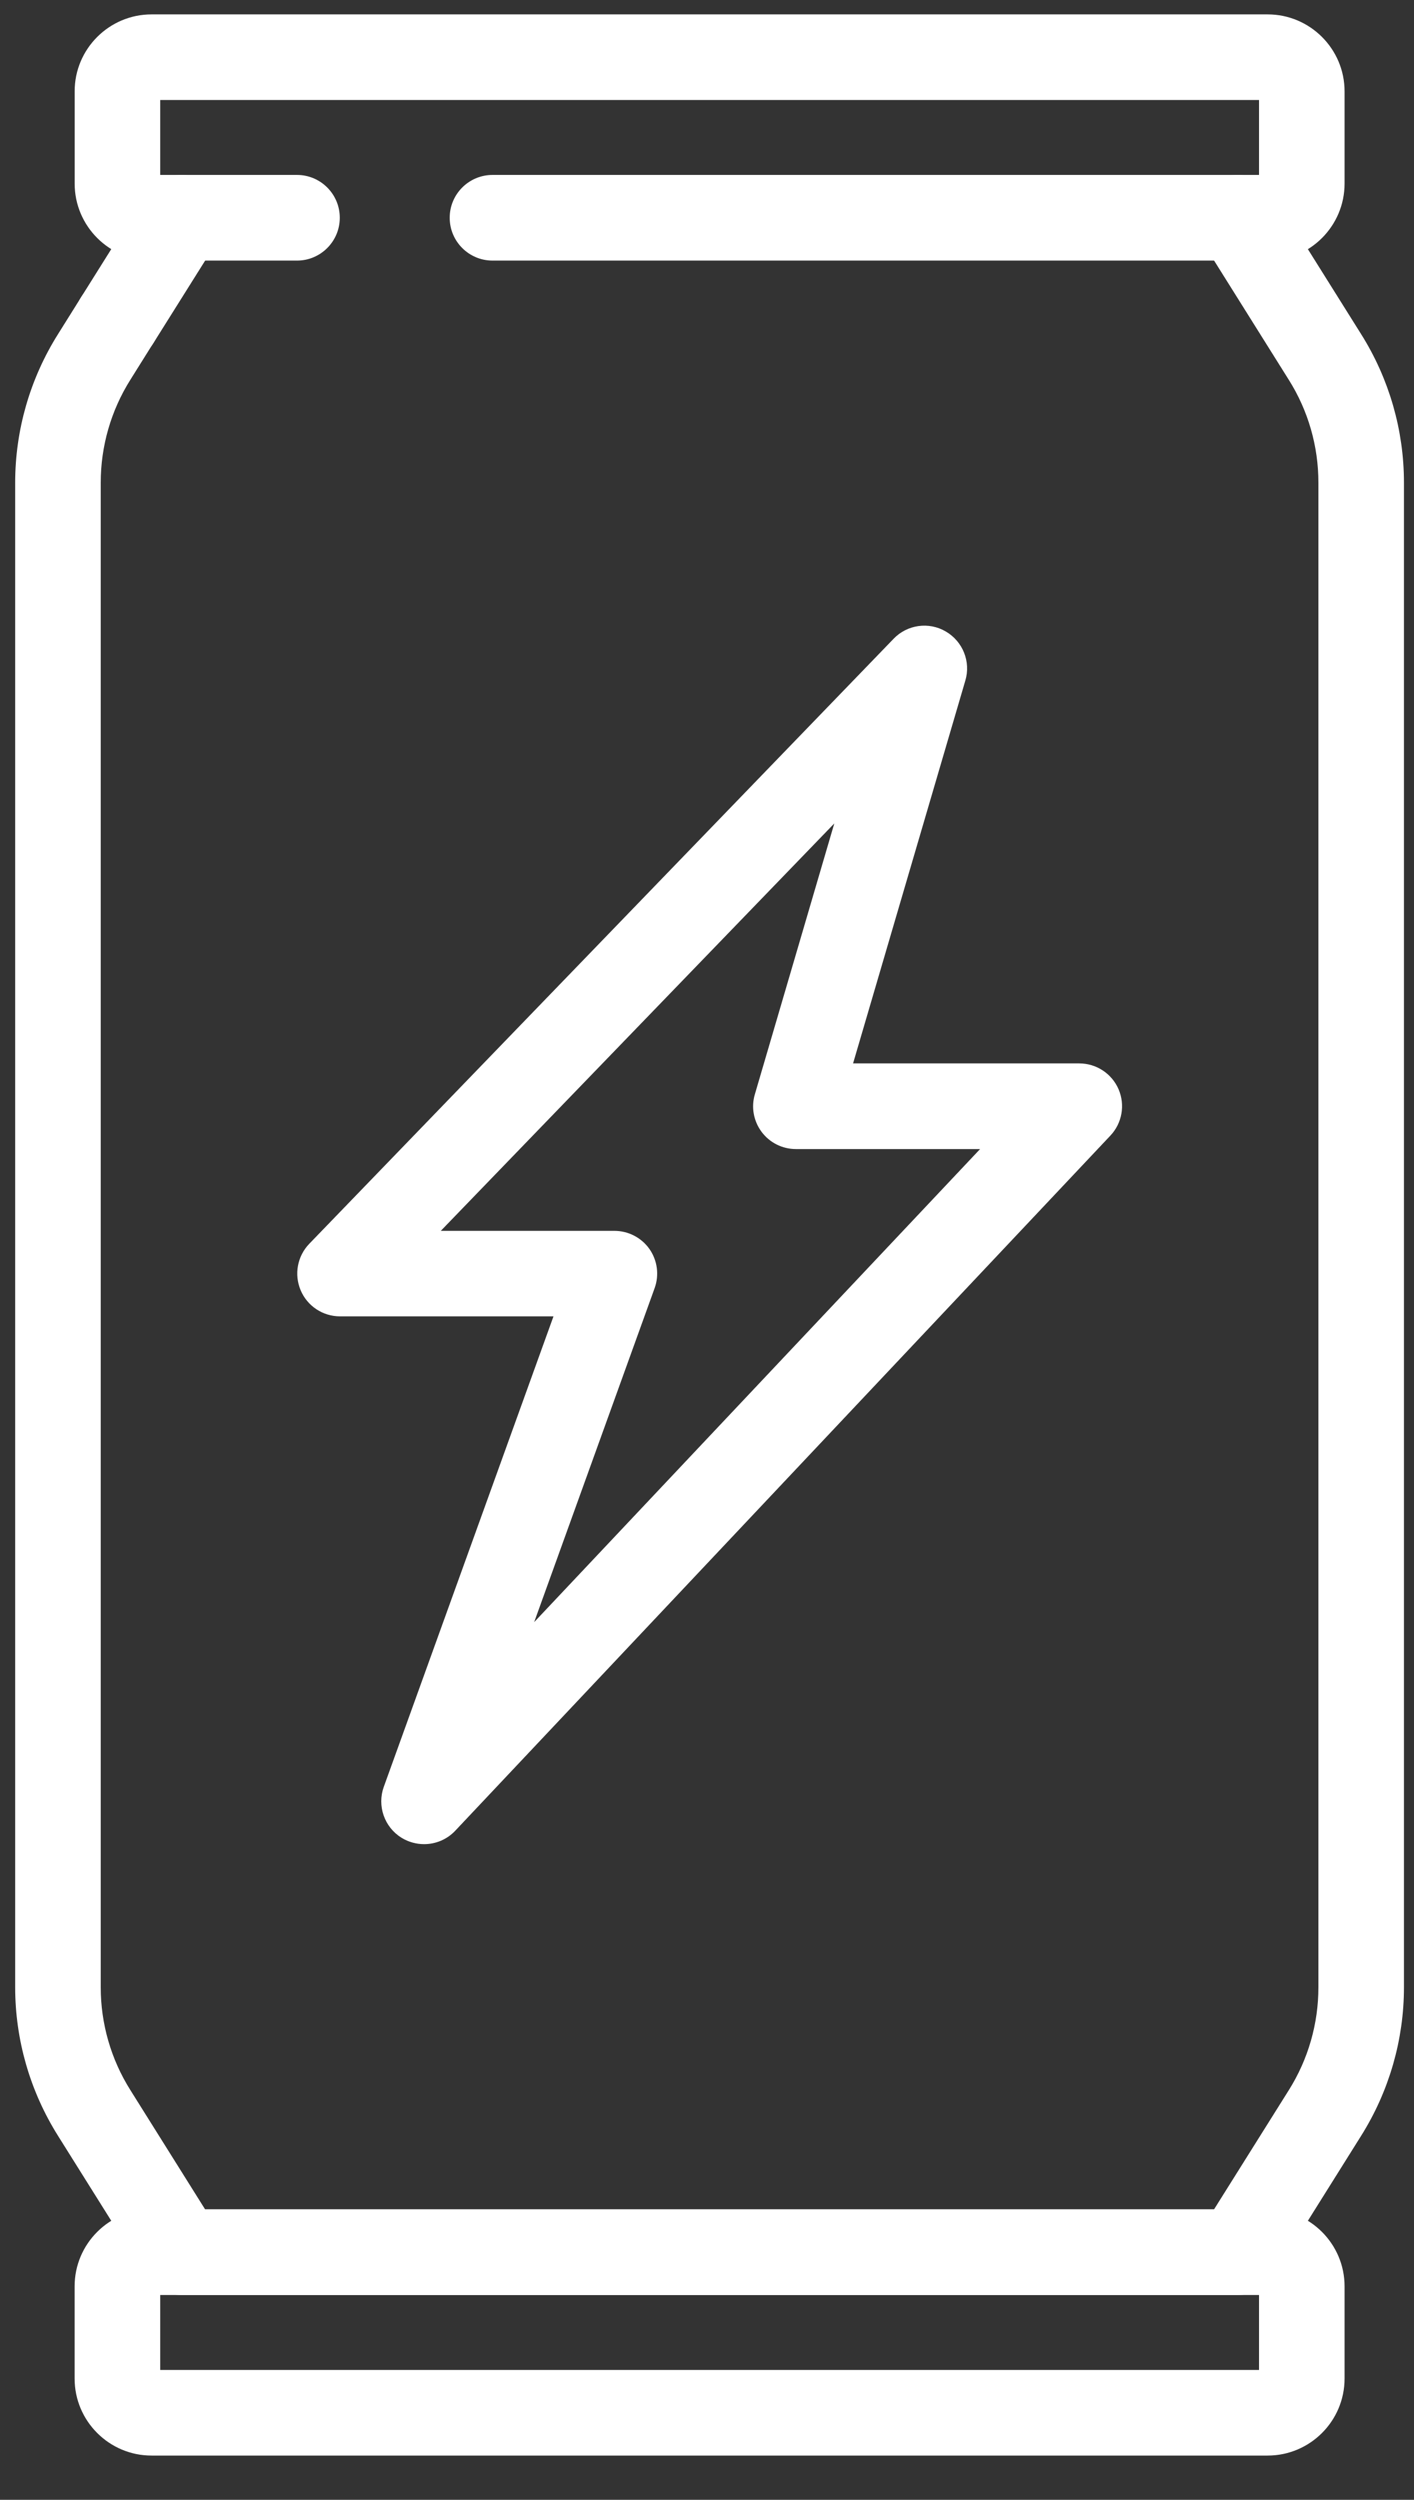
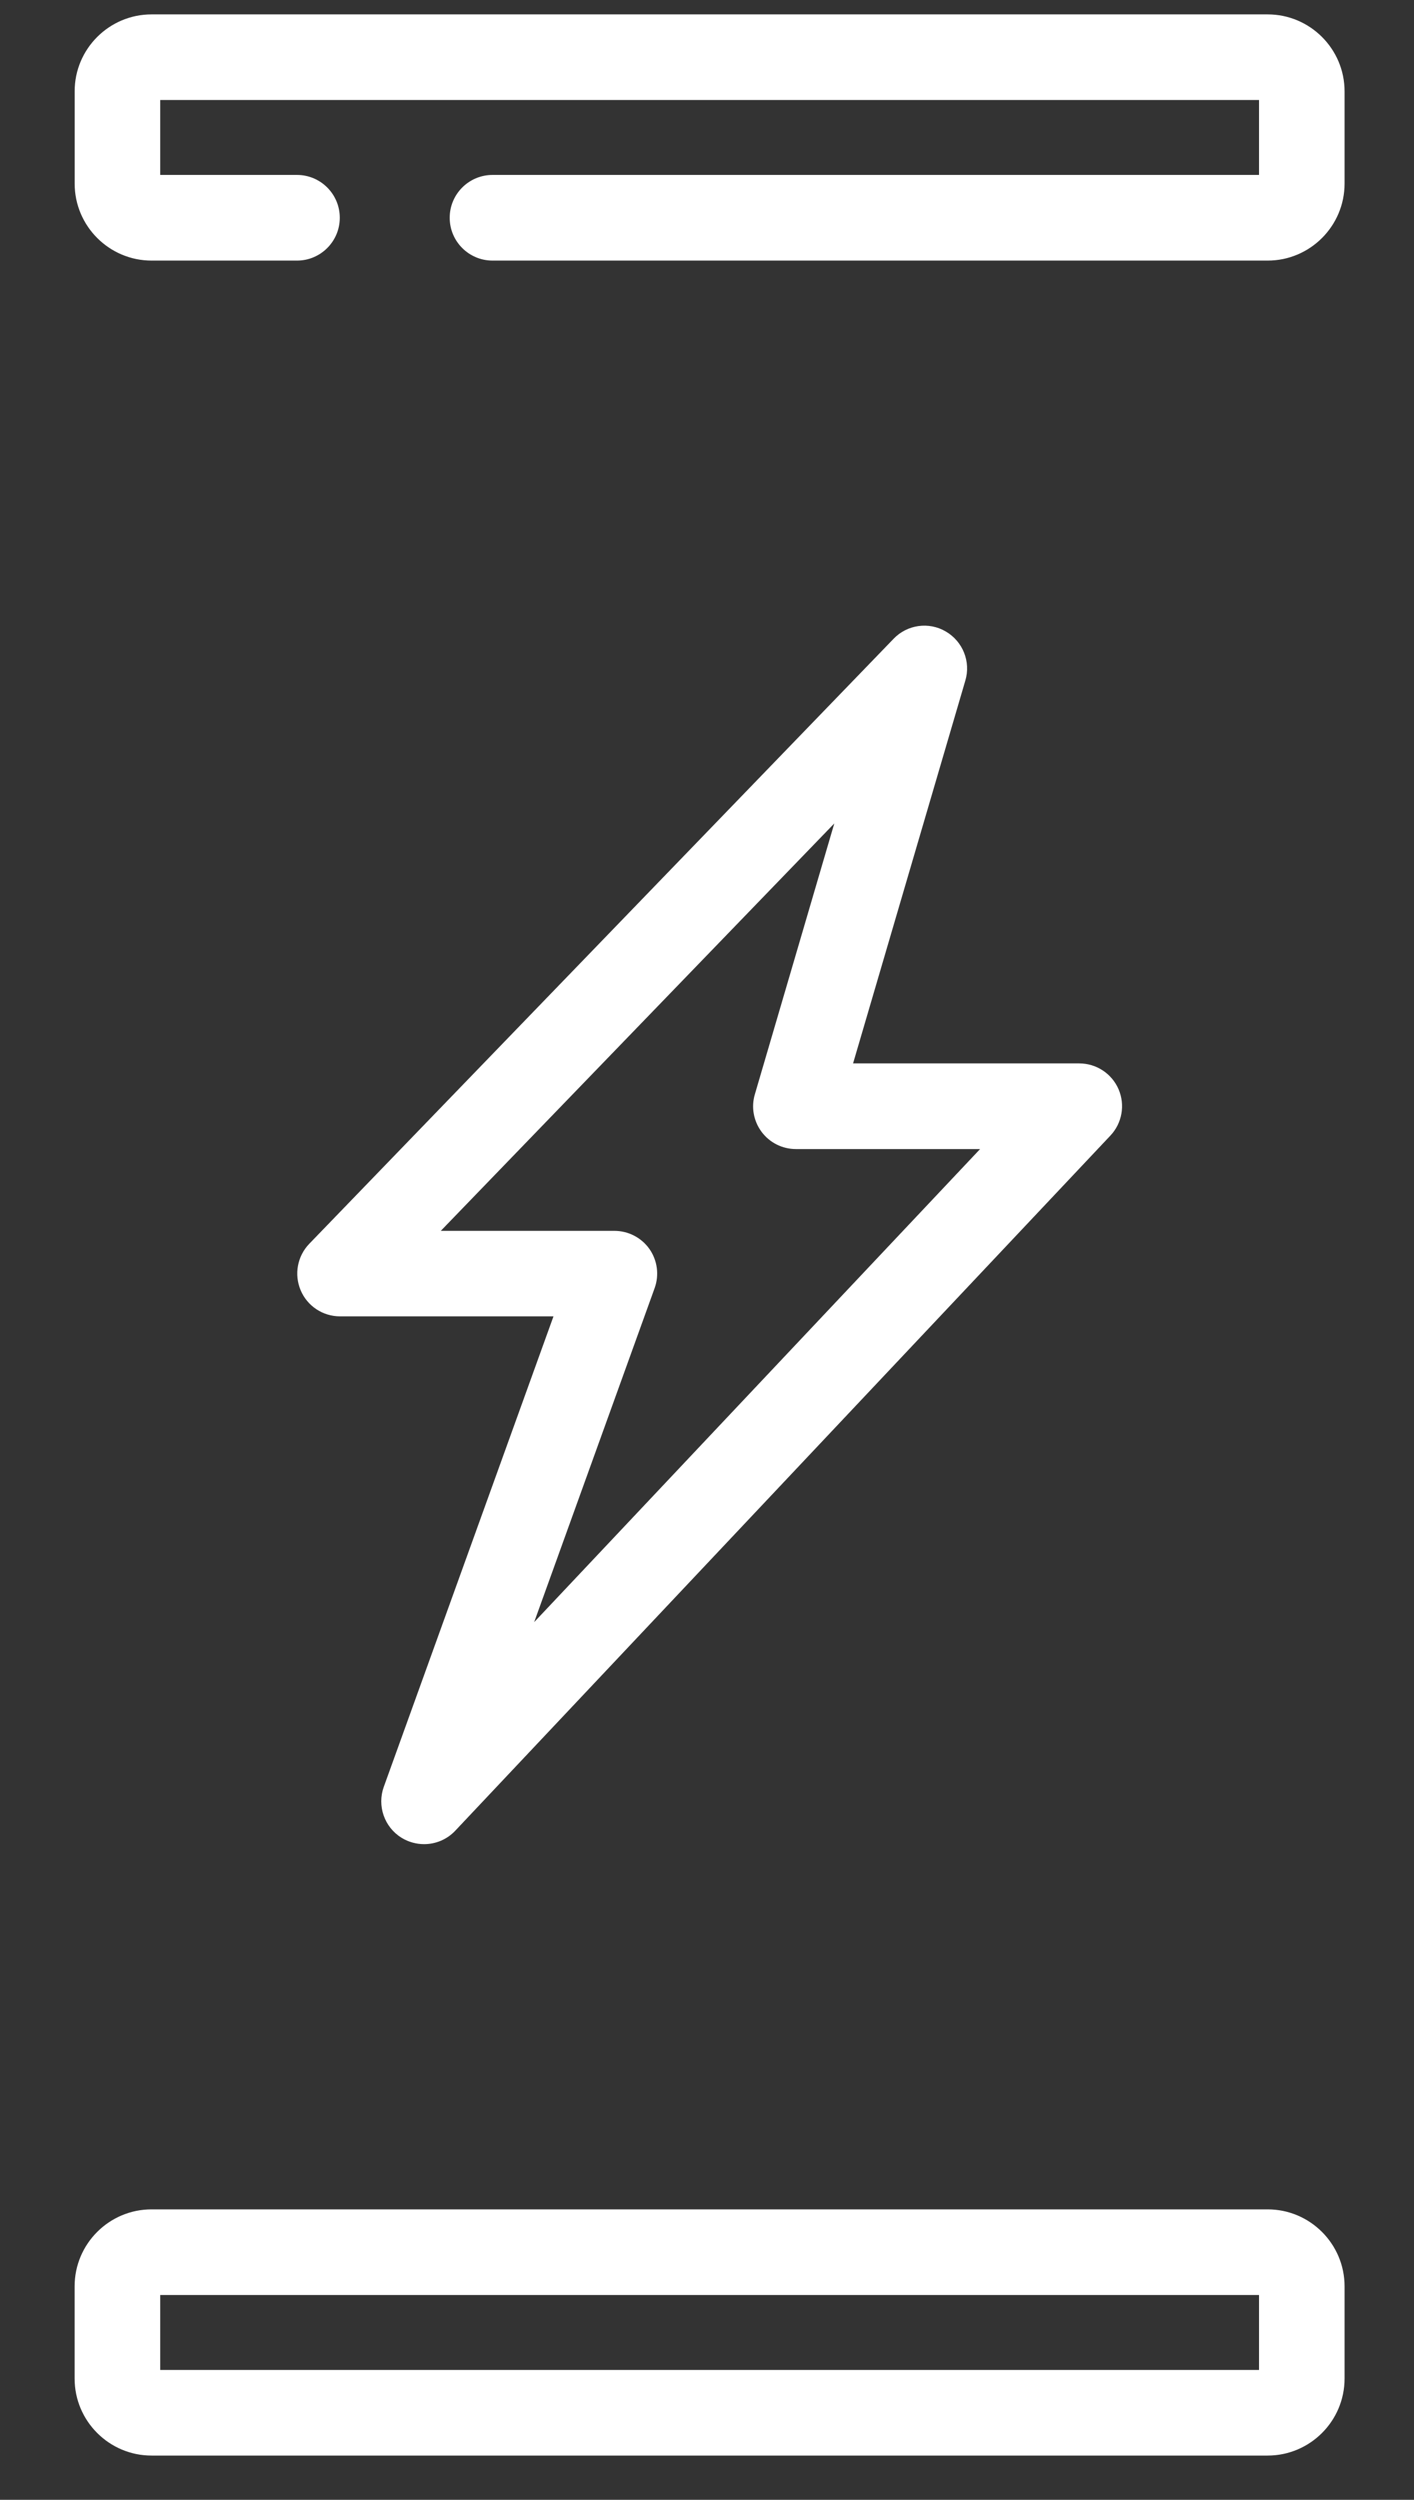
<svg xmlns="http://www.w3.org/2000/svg" width="30" height="53" viewBox="0 0 30 53" fill="none">
  <rect x="0" y="0" width="30" height="53" fill="#333333" stroke="none" />
  <g clip-path="url(#clip0_9343_28001)">
-     <path d="M26.26 48.658H3.85C3.538 48.658 3.247 48.498 3.081 48.233L1.228 45.278C0.636 44.334 0.322 43.246 0.322 42.132V10.235C0.322 9.12 0.636 8.032 1.228 7.089L1.722 6.3C1.988 5.876 2.548 5.747 2.972 6.013C3.398 6.28 3.525 6.84 3.259 7.264L2.765 8.053C2.354 8.706 2.137 9.461 2.137 10.235V42.132C2.137 42.904 2.354 43.659 2.765 44.312L4.352 46.843H25.757L27.345 44.313C27.756 43.659 27.972 42.905 27.972 42.132V10.235C27.972 9.461 27.756 8.708 27.345 8.055L25.491 5.098C25.224 4.674 25.352 4.114 25.777 3.848C26.203 3.581 26.763 3.71 27.028 4.134L28.881 7.089C29.473 8.032 29.787 9.12 29.787 10.235V42.132C29.787 43.246 29.473 44.334 28.881 45.278L27.028 48.233C26.862 48.498 26.571 48.658 26.259 48.658H26.26Z" fill="white" />
-     <path d="M2.49 7.691C2.325 7.691 2.159 7.646 2.008 7.552C1.584 7.285 1.455 6.725 1.722 6.3L3.081 4.134C3.348 3.71 3.906 3.581 4.333 3.848C4.757 4.114 4.886 4.674 4.62 5.099L3.26 7.265C3.088 7.54 2.792 7.691 2.491 7.691H2.49Z" fill="white" />
    <path d="M26.894 5.525H10.45C9.948 5.525 9.541 5.118 9.541 4.617C9.541 4.116 9.948 3.709 10.45 3.709H26.712V2.12H3.399V3.709H6.301C6.802 3.709 7.209 4.116 7.209 4.617C7.209 5.118 6.802 5.525 6.301 5.525H3.217C2.317 5.525 1.584 4.793 1.584 3.892V1.937C1.583 1.037 2.316 0.305 3.216 0.305H26.894C27.794 0.305 28.527 1.037 28.527 1.937V3.892C28.527 4.792 27.795 5.525 26.894 5.525Z" fill="white" />
    <path d="M26.894 52.062H3.216C2.316 52.062 1.583 51.33 1.583 50.429V48.474C1.583 47.574 2.315 46.842 3.216 46.842H26.894C27.794 46.842 28.527 47.574 28.527 48.474V50.429C28.527 51.329 27.795 52.062 26.894 52.062ZM3.399 50.247H26.712V48.658H3.399V50.247Z" fill="white" />
    <path d="M8.997 39.099C8.834 39.099 8.669 39.055 8.521 38.965C8.155 38.74 7.997 38.287 8.143 37.883L11.743 27.909H7.214C6.85 27.909 6.52 27.691 6.379 27.356C6.237 27.021 6.308 26.633 6.562 26.37L18.959 13.543C19.248 13.242 19.706 13.177 20.067 13.389C20.428 13.6 20.6 14.028 20.481 14.429L18.099 22.546H22.898C23.26 22.546 23.588 22.761 23.732 23.094C23.875 23.427 23.807 23.814 23.558 24.077L9.659 38.814C9.483 39.001 9.242 39.099 8.999 39.099H8.997ZM9.352 26.096H13.035C13.33 26.096 13.608 26.239 13.779 26.481C13.948 26.723 13.989 27.032 13.889 27.31L11.333 34.392L20.794 24.362H16.886C16.599 24.362 16.33 24.227 16.159 23.998C15.988 23.769 15.934 23.473 16.016 23.199L17.701 17.458L9.352 26.096Z" fill="white" />
  </g>
  <defs>
    <clipPath id="clip0_9343_28001">
      <rect width="29.466" height="51.757" fill="white" transform="translate(0.322 0.305)" />
    </clipPath>
  </defs>
</svg>